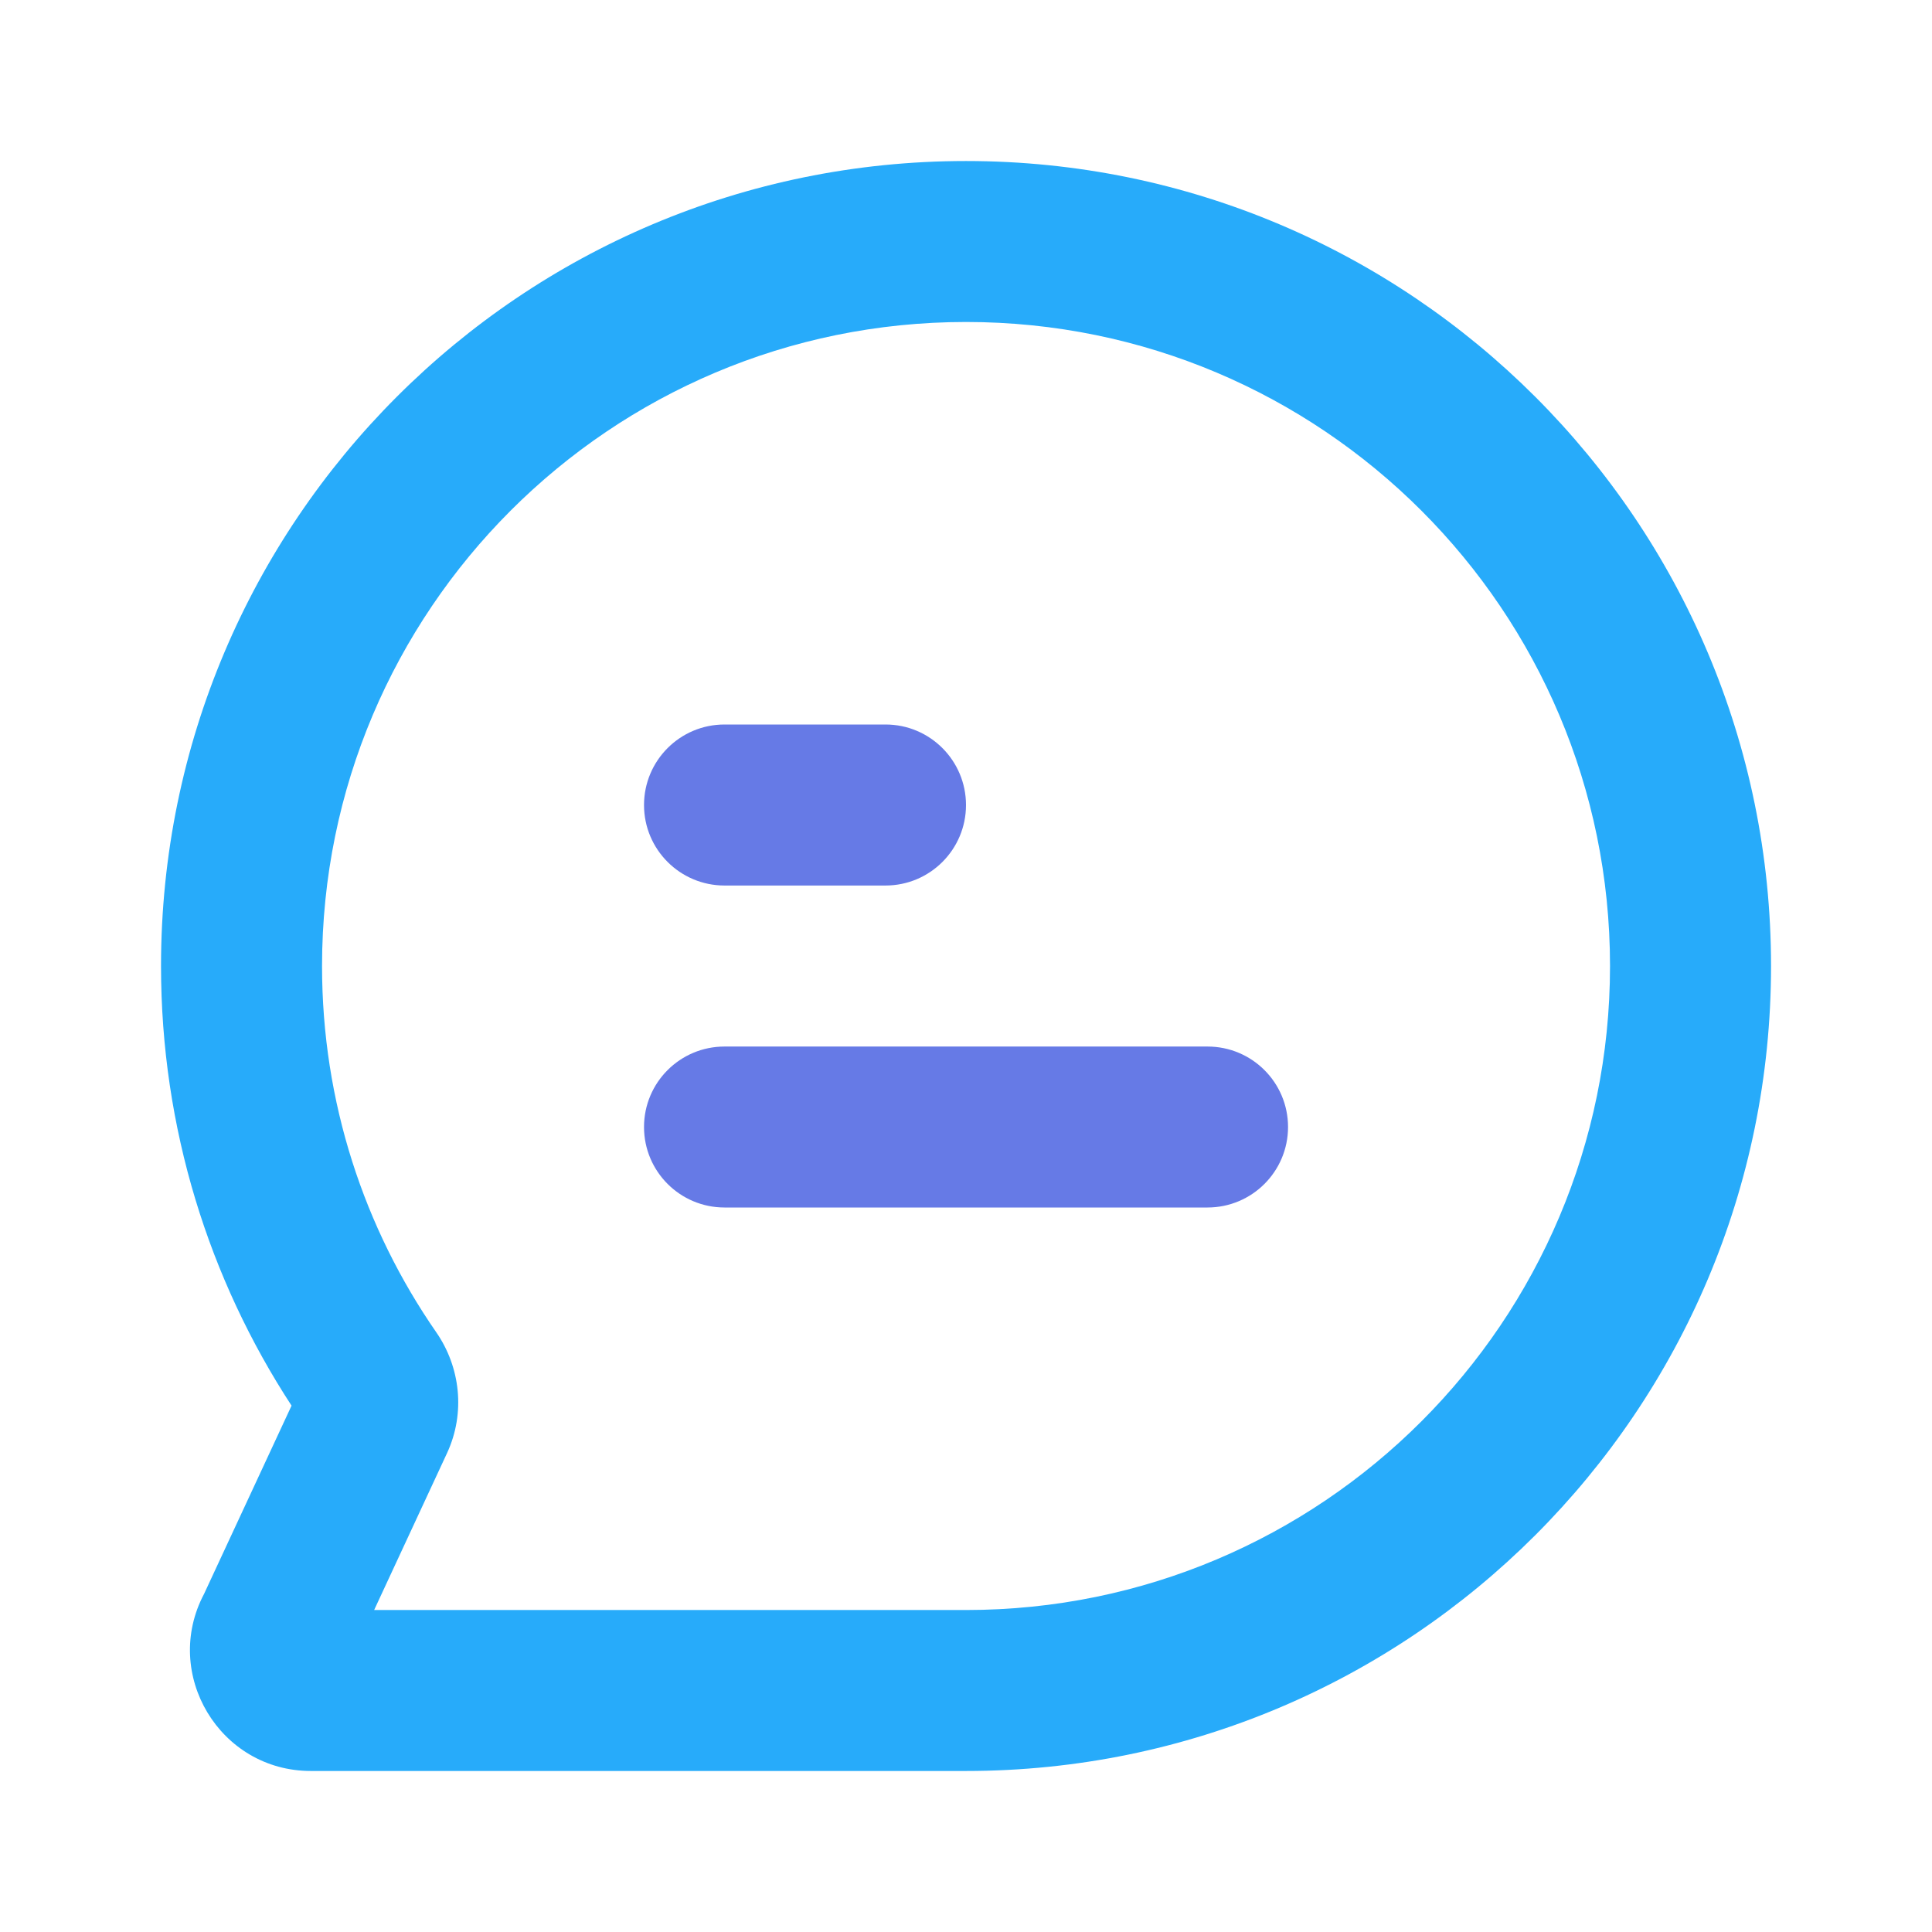
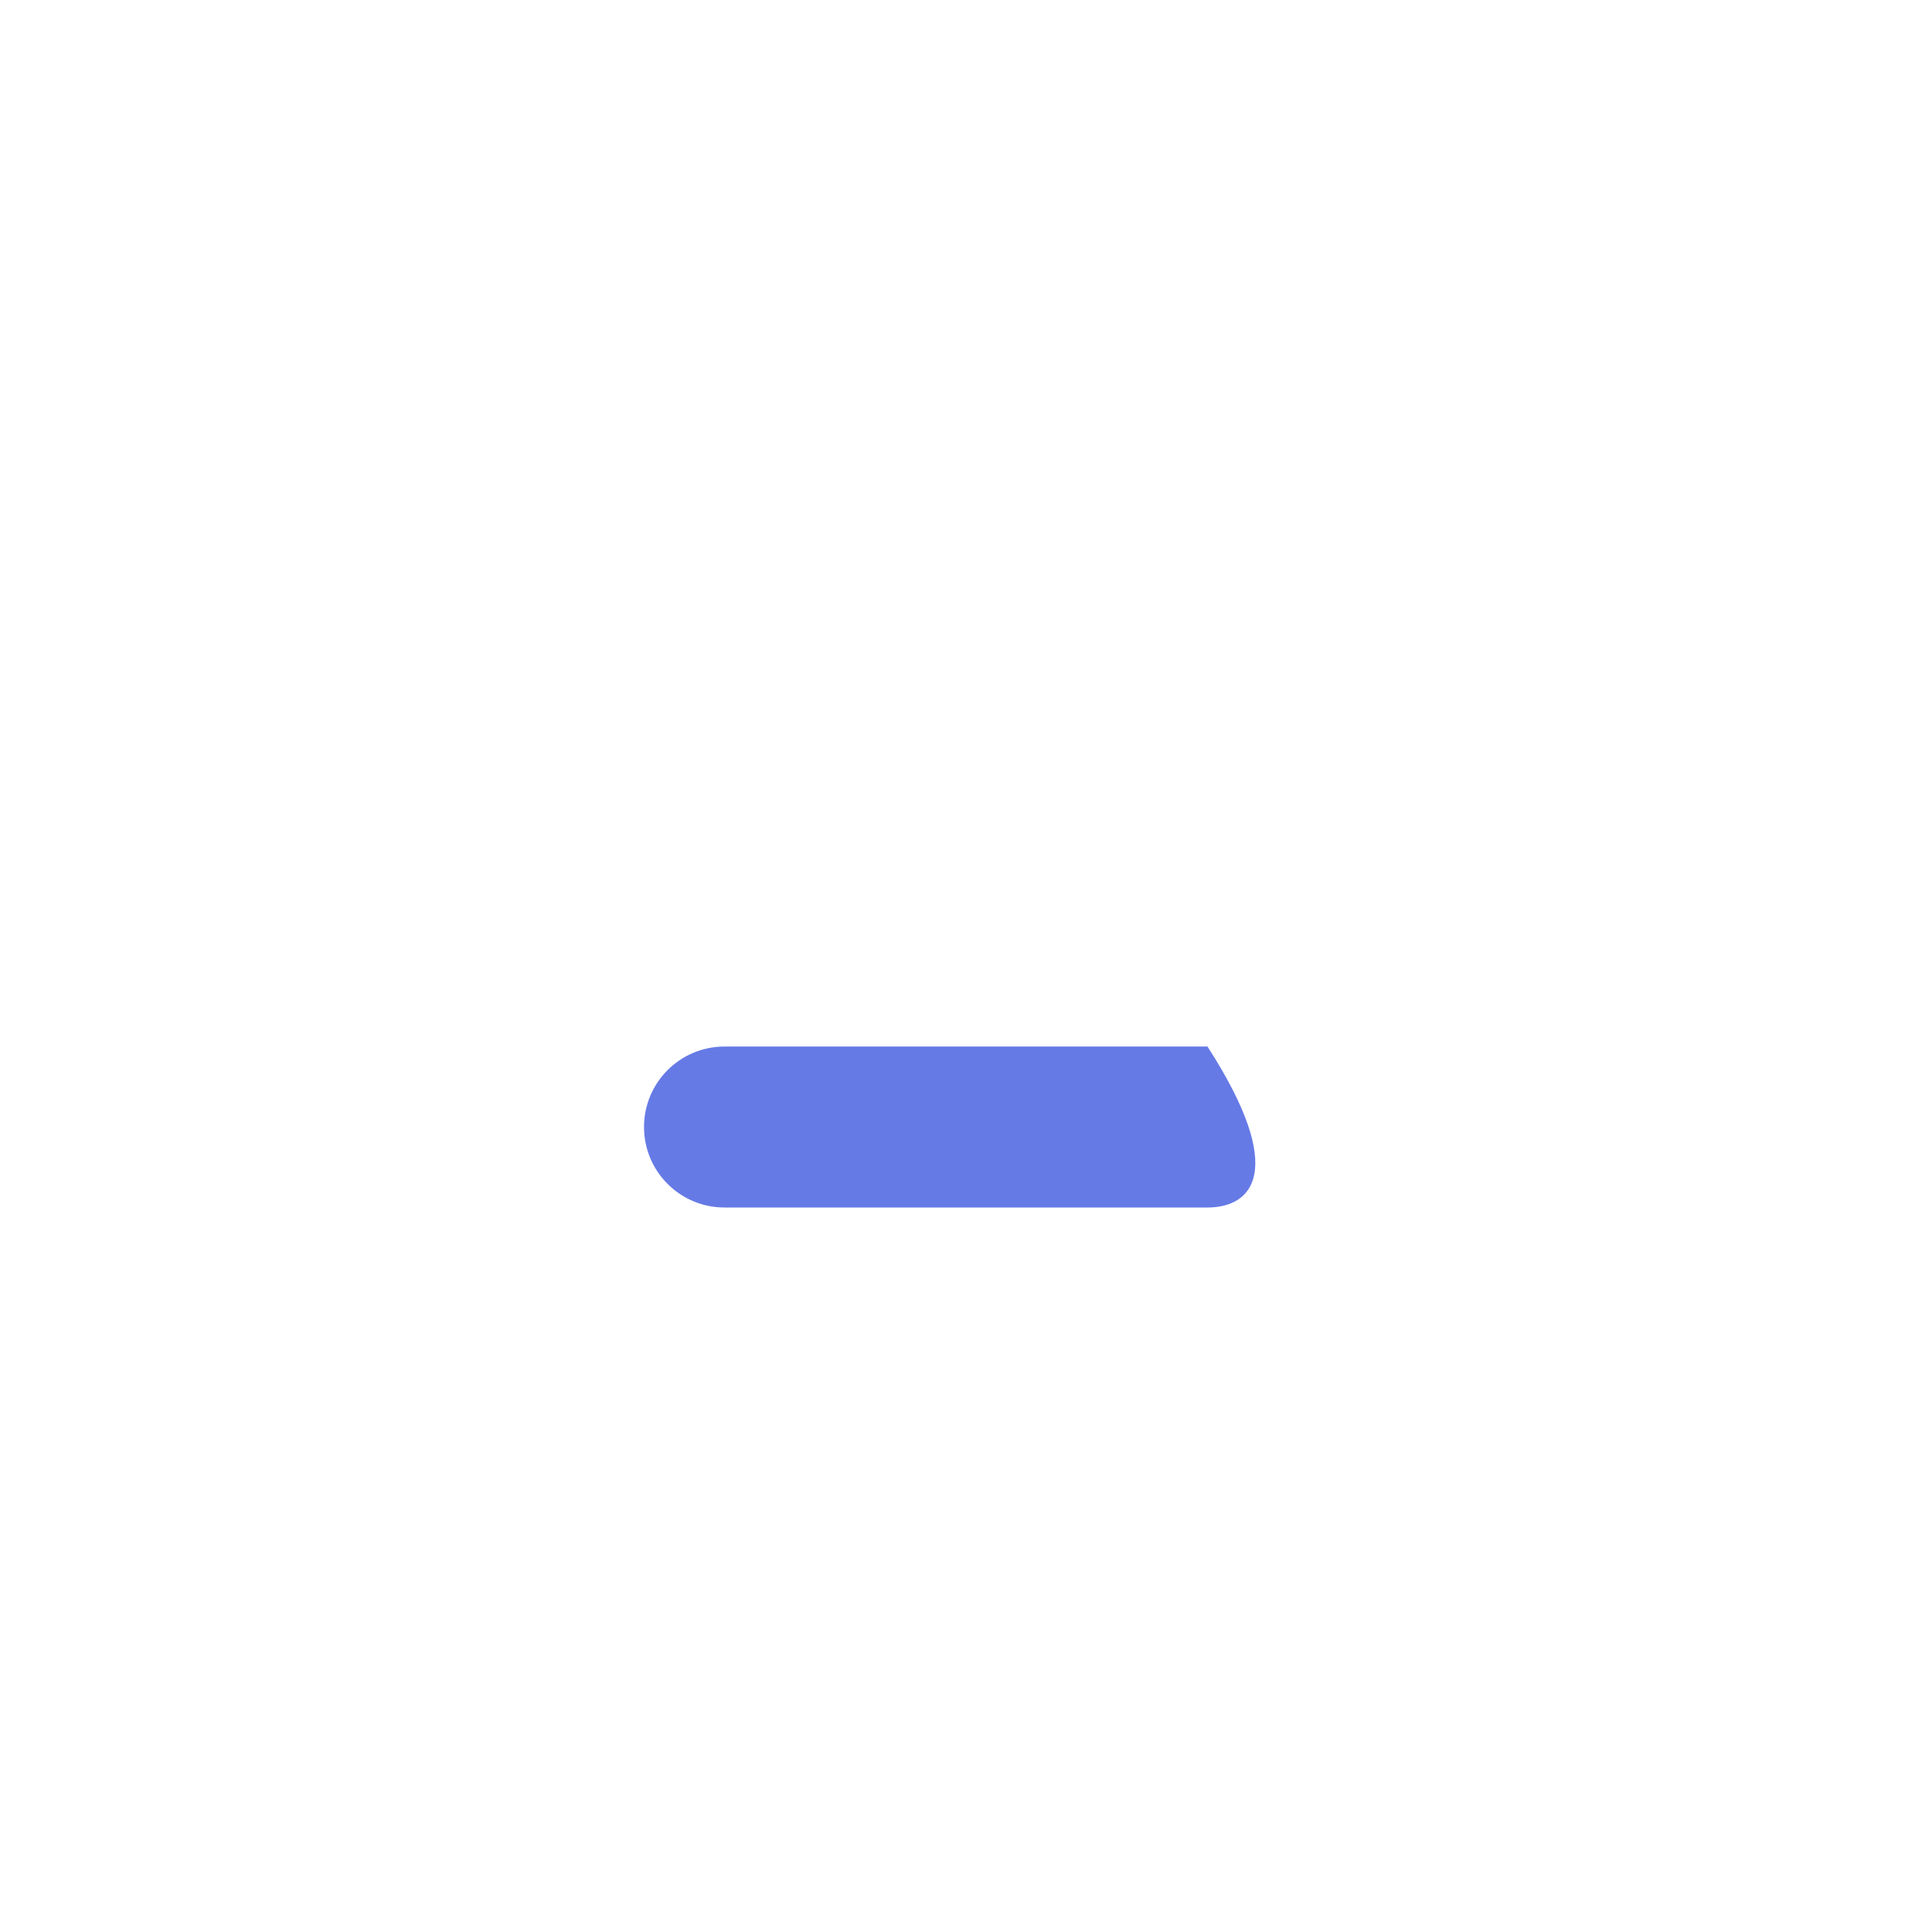
<svg xmlns="http://www.w3.org/2000/svg" width="32" height="32" viewBox="0 0 32 32" fill="none">
-   <path fill-rule="evenodd" clip-rule="evenodd" d="M16 5.333C10.109 5.333 5.334 10.109 5.334 16C5.334 18.256 6.033 20.345 7.226 22.067C7.621 22.637 7.716 23.398 7.403 24.071L6.197 26.667H16C21.891 26.667 26.667 21.891 26.667 16C26.667 10.109 21.891 5.333 16 5.333ZM2.667 16C2.667 8.636 8.636 2.667 16 2.667C23.364 2.667 29.334 8.636 29.334 16C29.334 23.364 23.364 29.333 16 29.333H5.149C3.637 29.333 2.68 27.724 3.379 26.402L4.829 23.282C3.462 21.188 2.667 18.685 2.667 16Z" fill="#27ABFA" />
-   <path fill-rule="evenodd" clip-rule="evenodd" d="M10.667 18.667C10.667 17.93 11.264 17.334 12 17.334H20C20.737 17.334 21.334 17.93 21.334 18.667C21.334 19.403 20.737 20 20 20H12C11.264 20 10.667 19.403 10.667 18.667Z" fill="#667AE6" />
-   <path fill-rule="evenodd" clip-rule="evenodd" d="M10.667 13.334C10.667 12.597 11.264 12 12 12H14.667C15.403 12 16 12.597 16 13.334C16 14.07 15.403 14.667 14.667 14.667H12C11.264 14.667 10.667 14.07 10.667 13.334Z" fill="#667AE6" />
+   <path fill-rule="evenodd" clip-rule="evenodd" d="M10.667 18.667C10.667 17.93 11.264 17.334 12 17.334H20C21.334 19.403 20.737 20 20 20H12C11.264 20 10.667 19.403 10.667 18.667Z" fill="#667AE6" />
</svg>